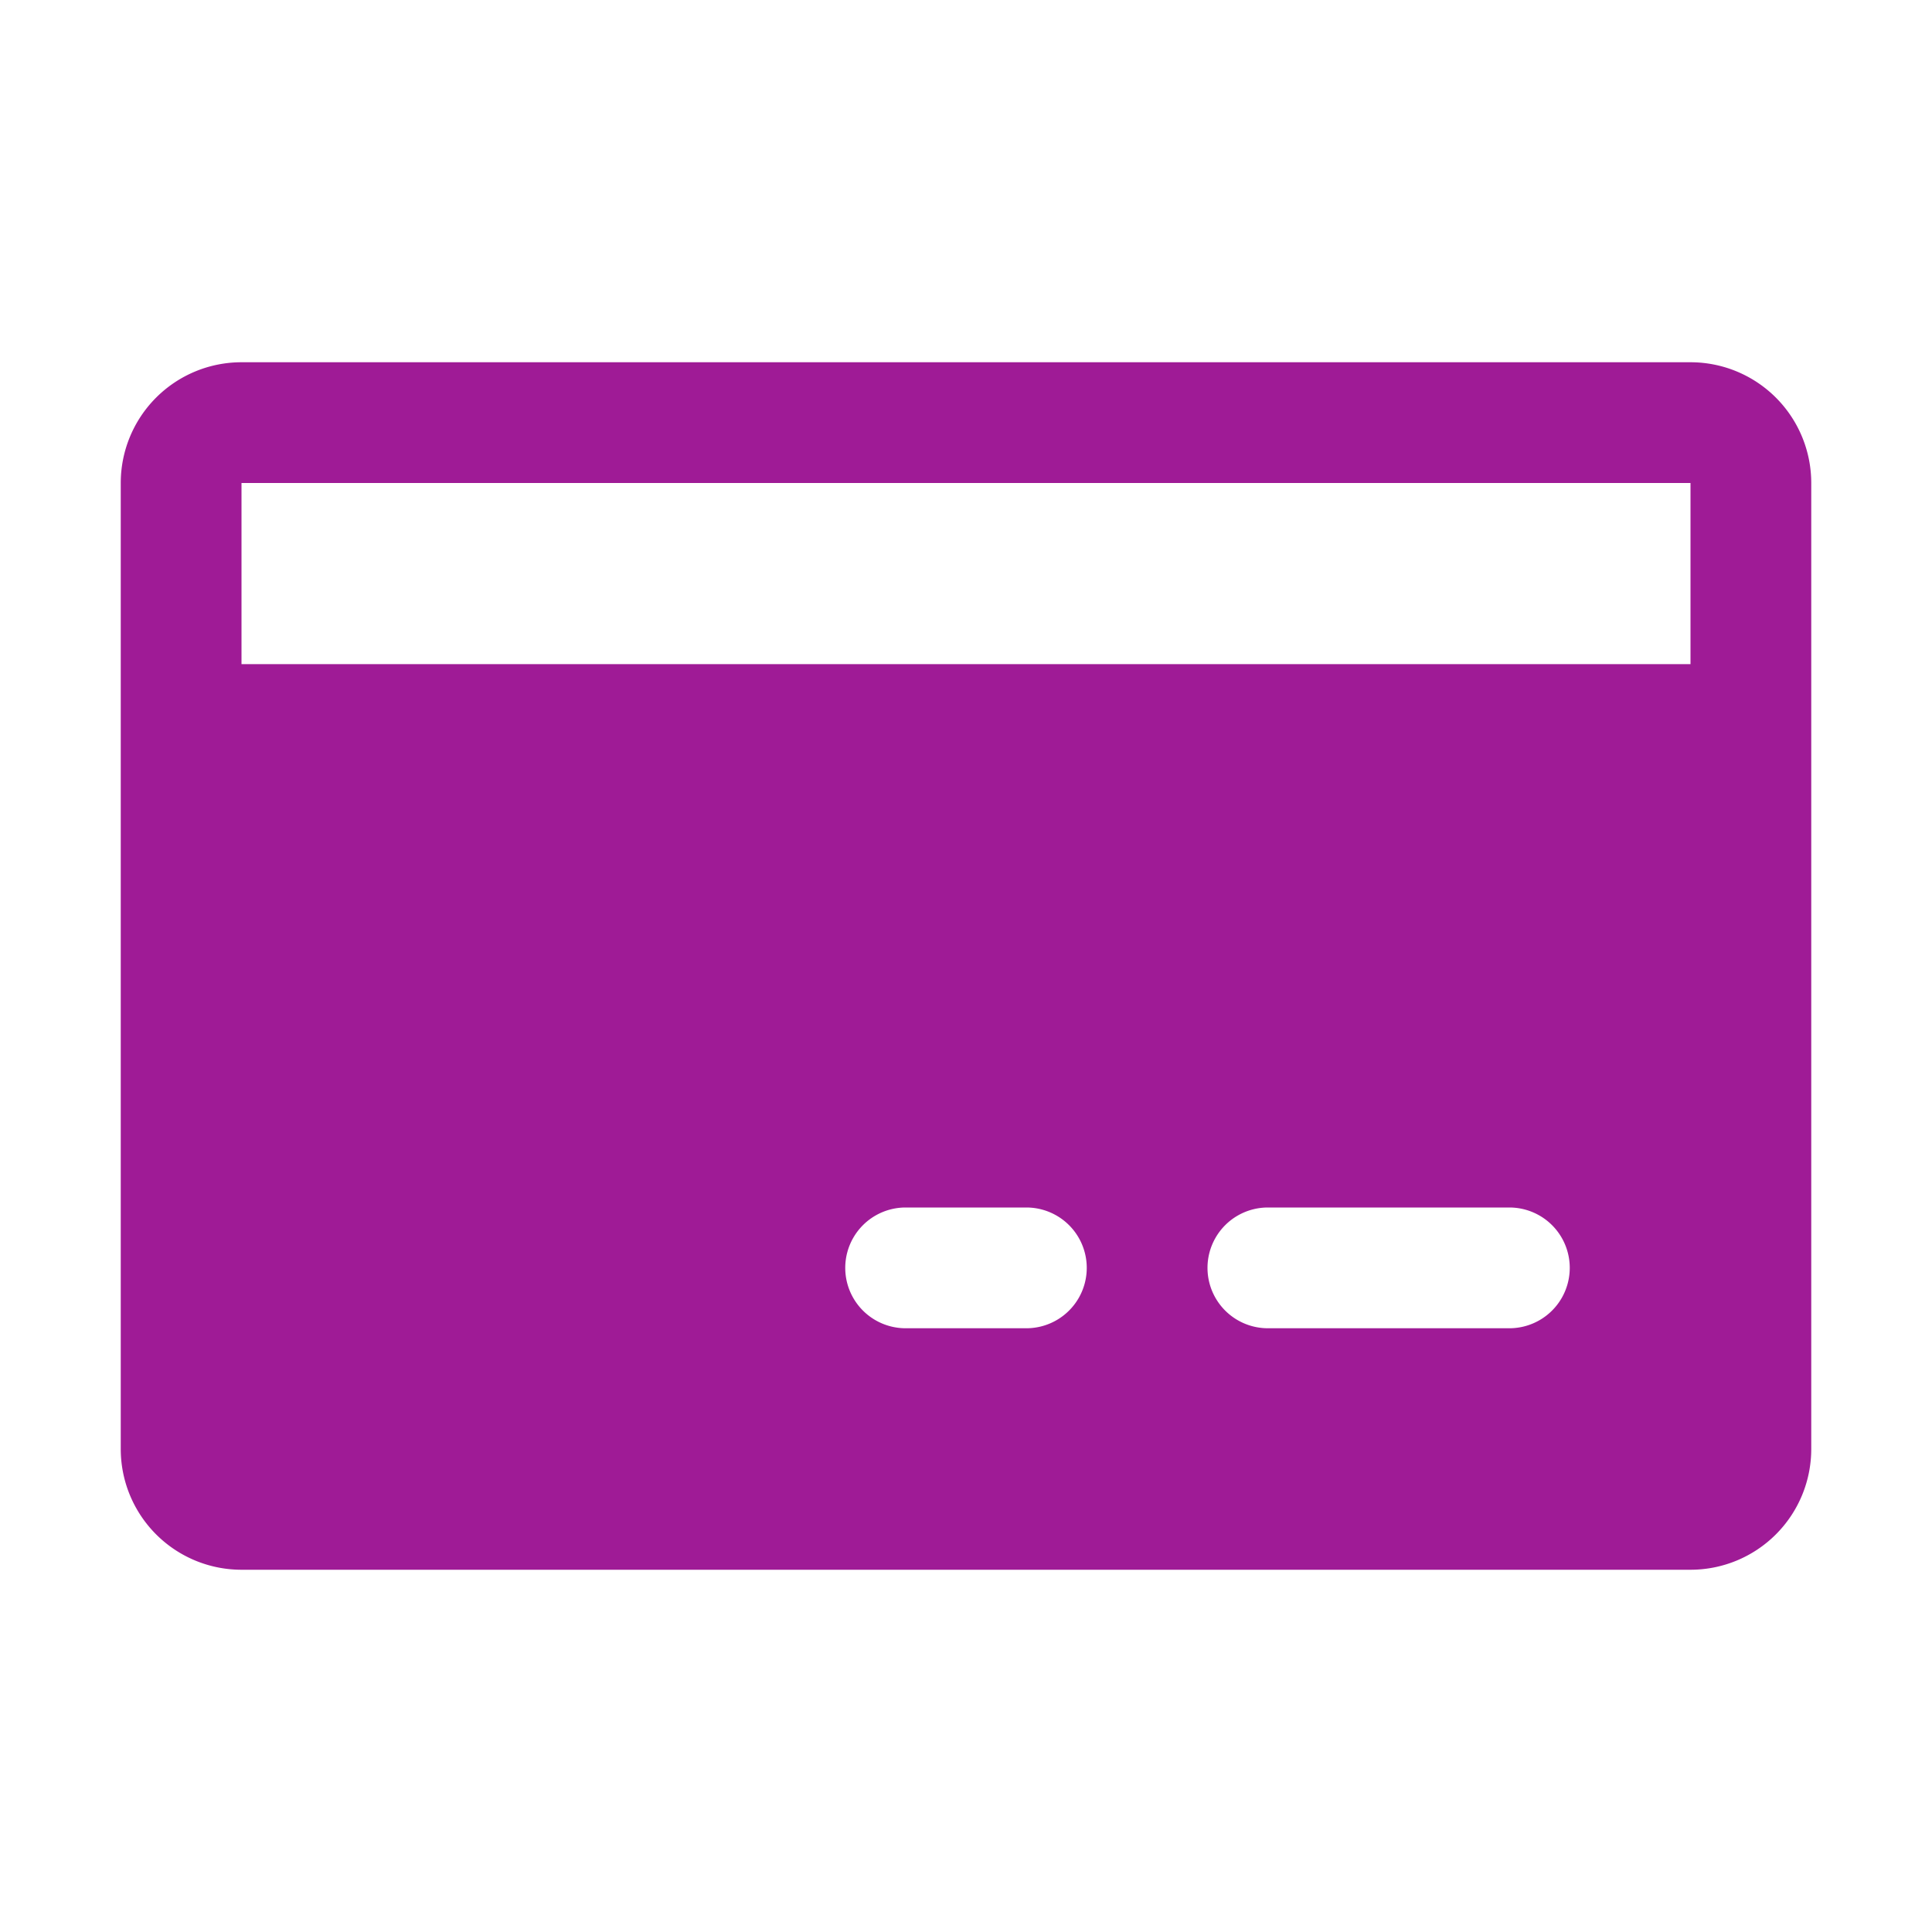
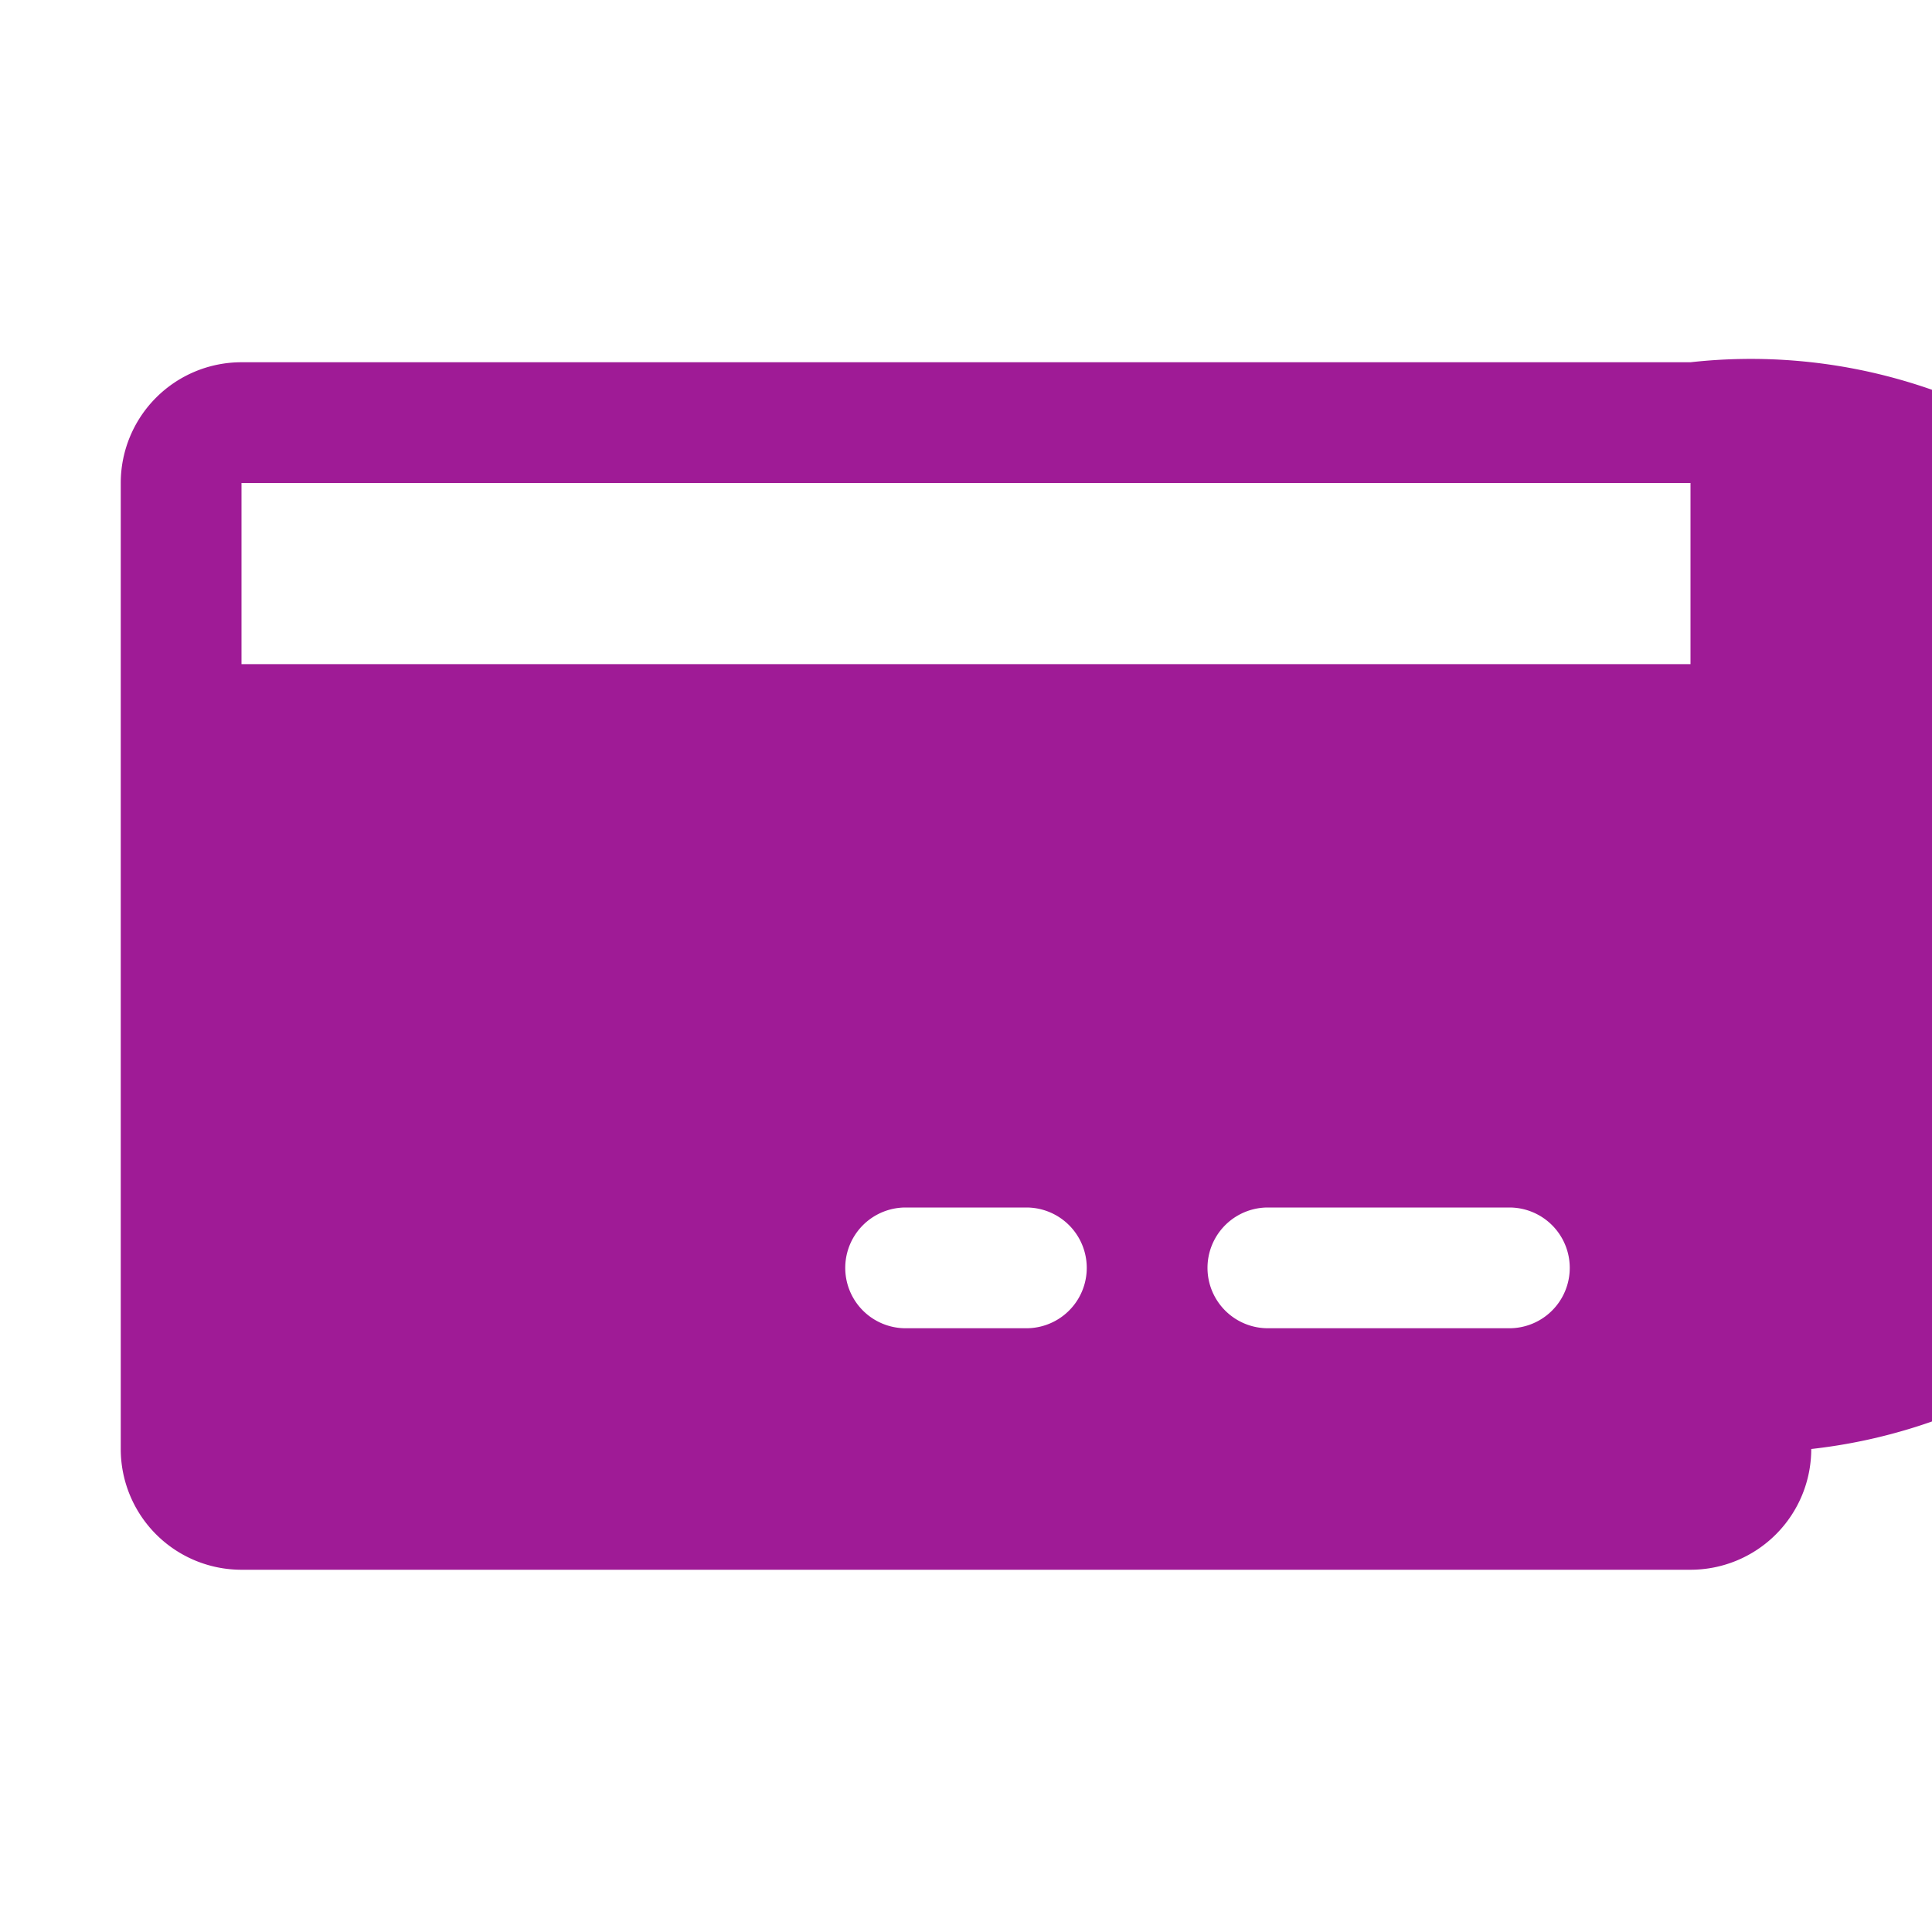
<svg xmlns="http://www.w3.org/2000/svg" width="32" height="32" viewBox="0 0 32 32" fill="none">
  <g transform="scale(0.125) translate(0, 0)">
-     <path d="M224,48H32A16,16,0,0,0,16,64V192a16,16,0,0,0,16,16H224a16,16,0,0,0,16-16V64A16,16,0,0,0,224,48ZM136,176H120a8,8,0,0,1,0-16h16a8,8,0,0,1,0,16Zm64,0H168a8,8,0,0,1,0-16h32a8,8,0,0,1,0,16ZM32,88V64H224V88Z" fill="#9F1B96" />
+     <path d="M224,48H32A16,16,0,0,0,16,64V192a16,16,0,0,0,16,16H224a16,16,0,0,0,16-16A16,16,0,0,0,224,48ZM136,176H120a8,8,0,0,1,0-16h16a8,8,0,0,1,0,16Zm64,0H168a8,8,0,0,1,0-16h32a8,8,0,0,1,0,16ZM32,88V64H224V88Z" fill="#9F1B96" />
  </g>
</svg>